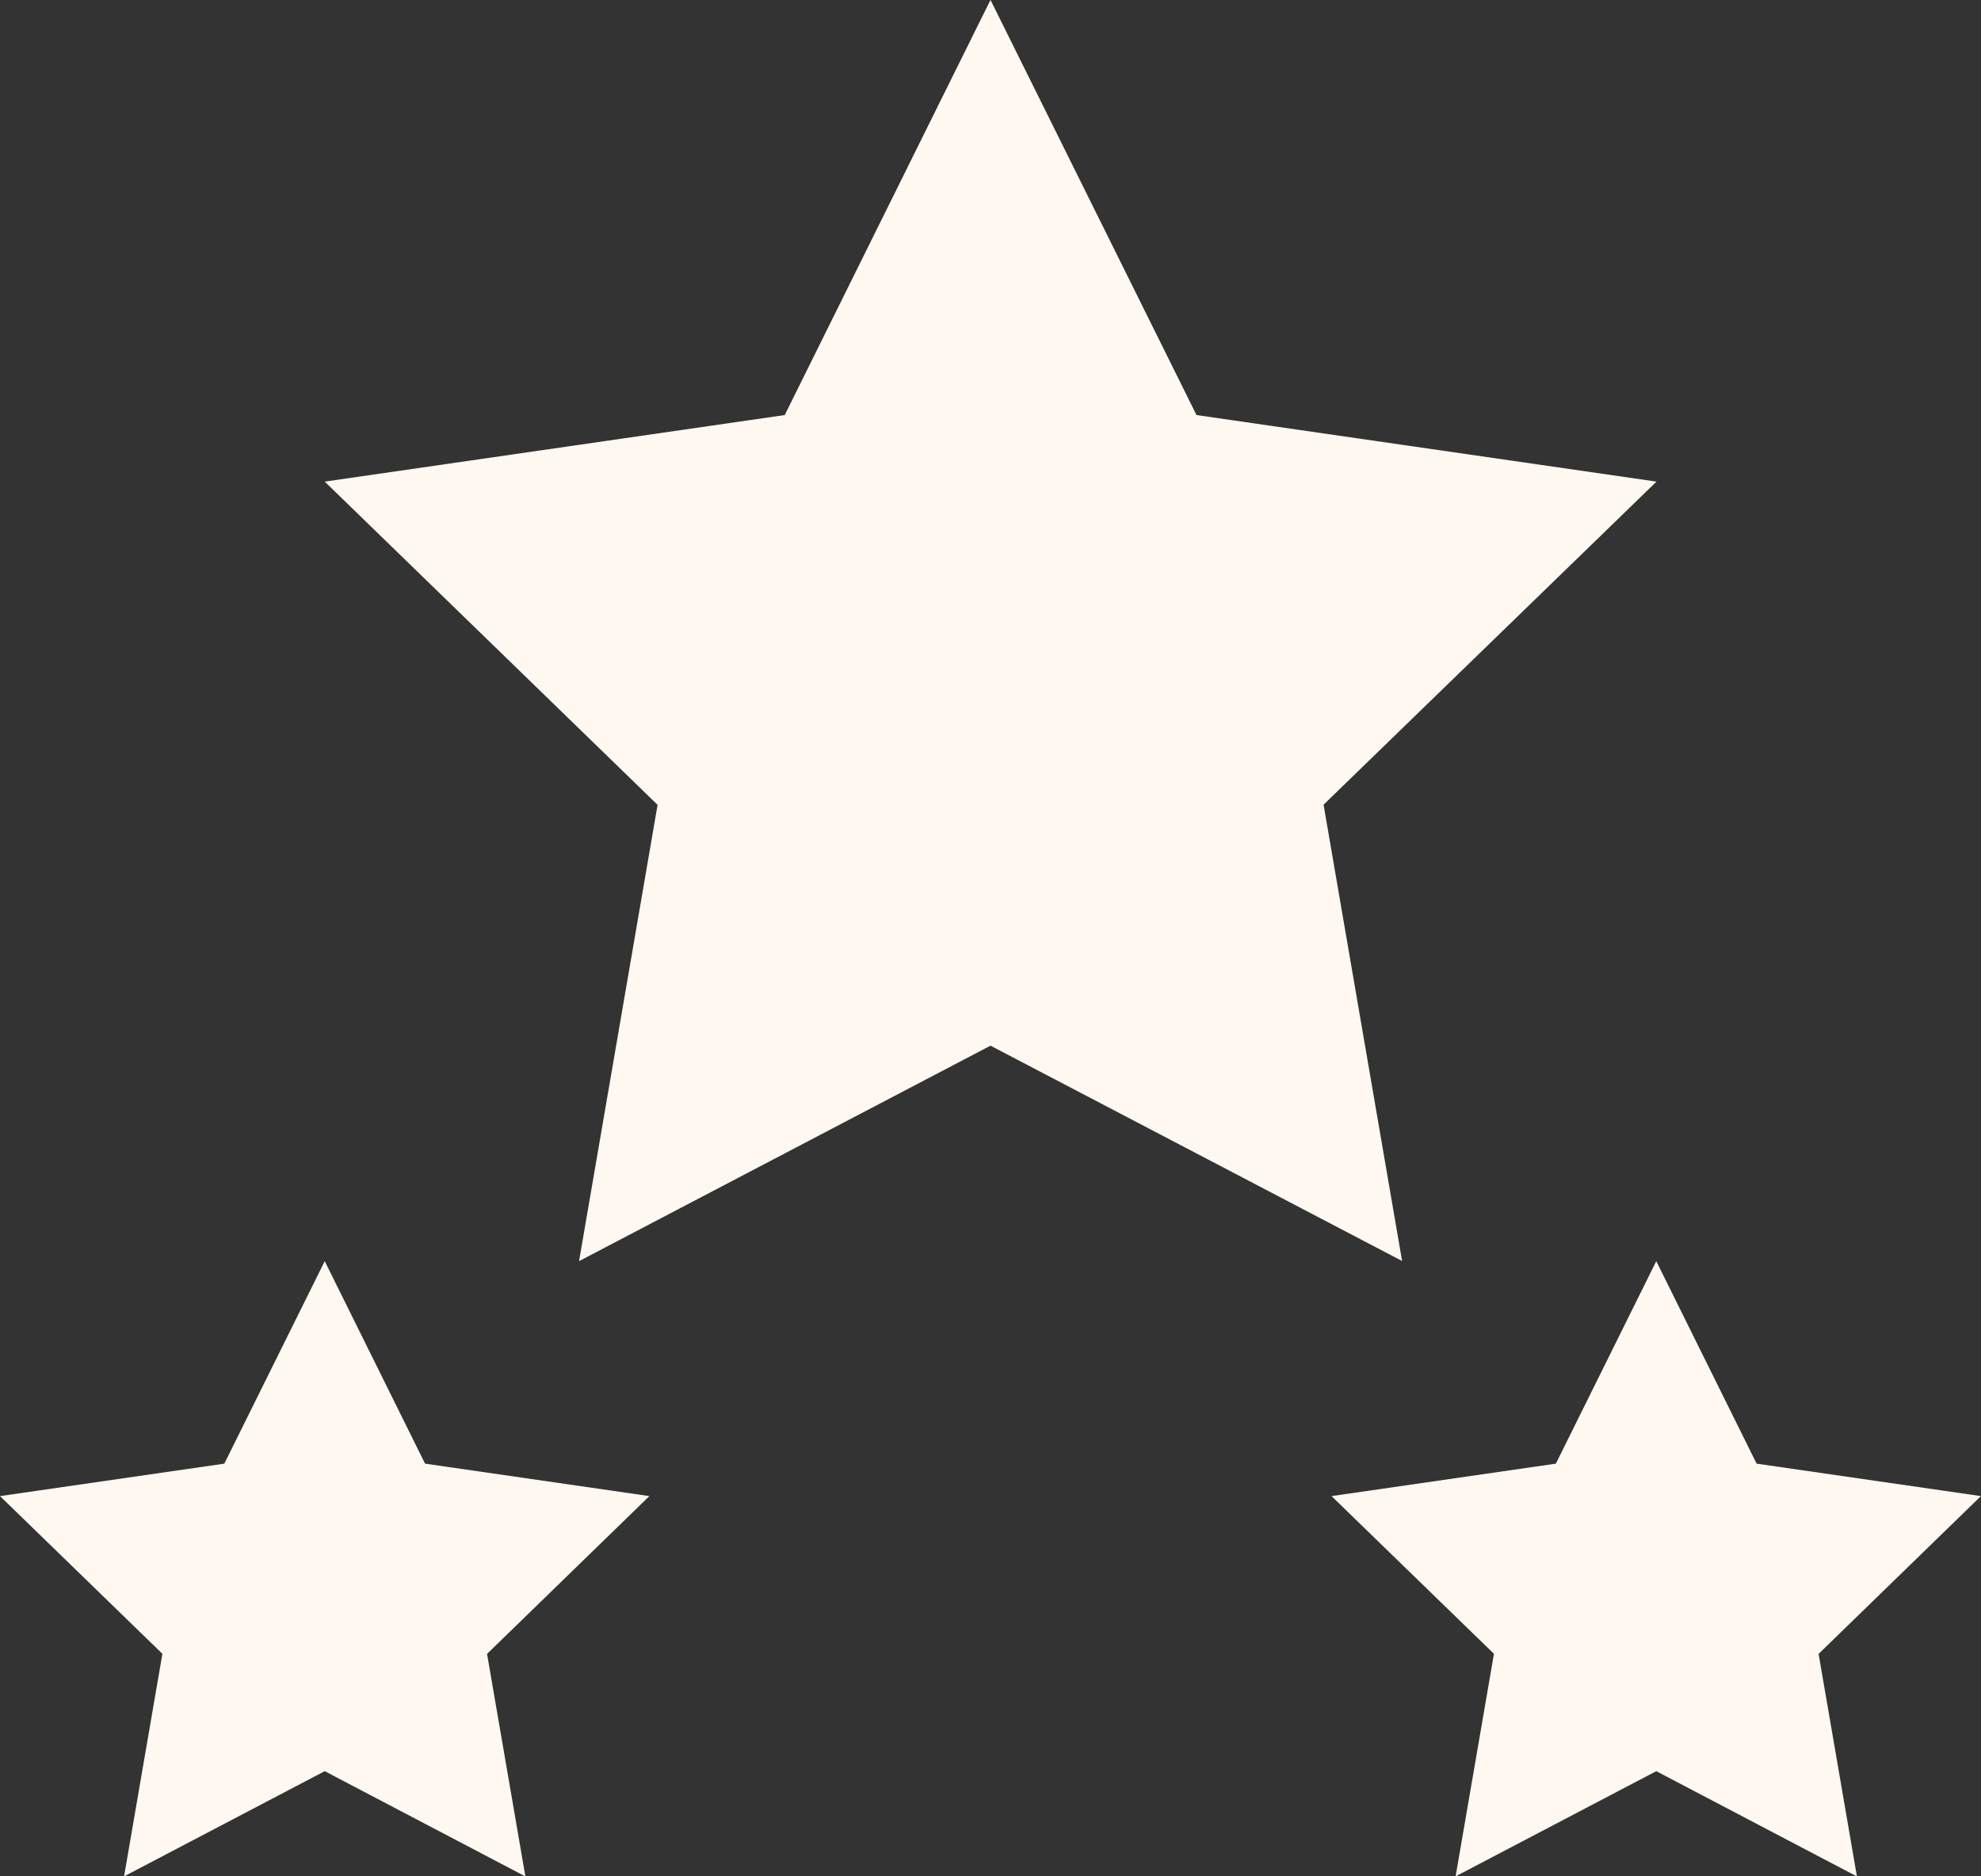
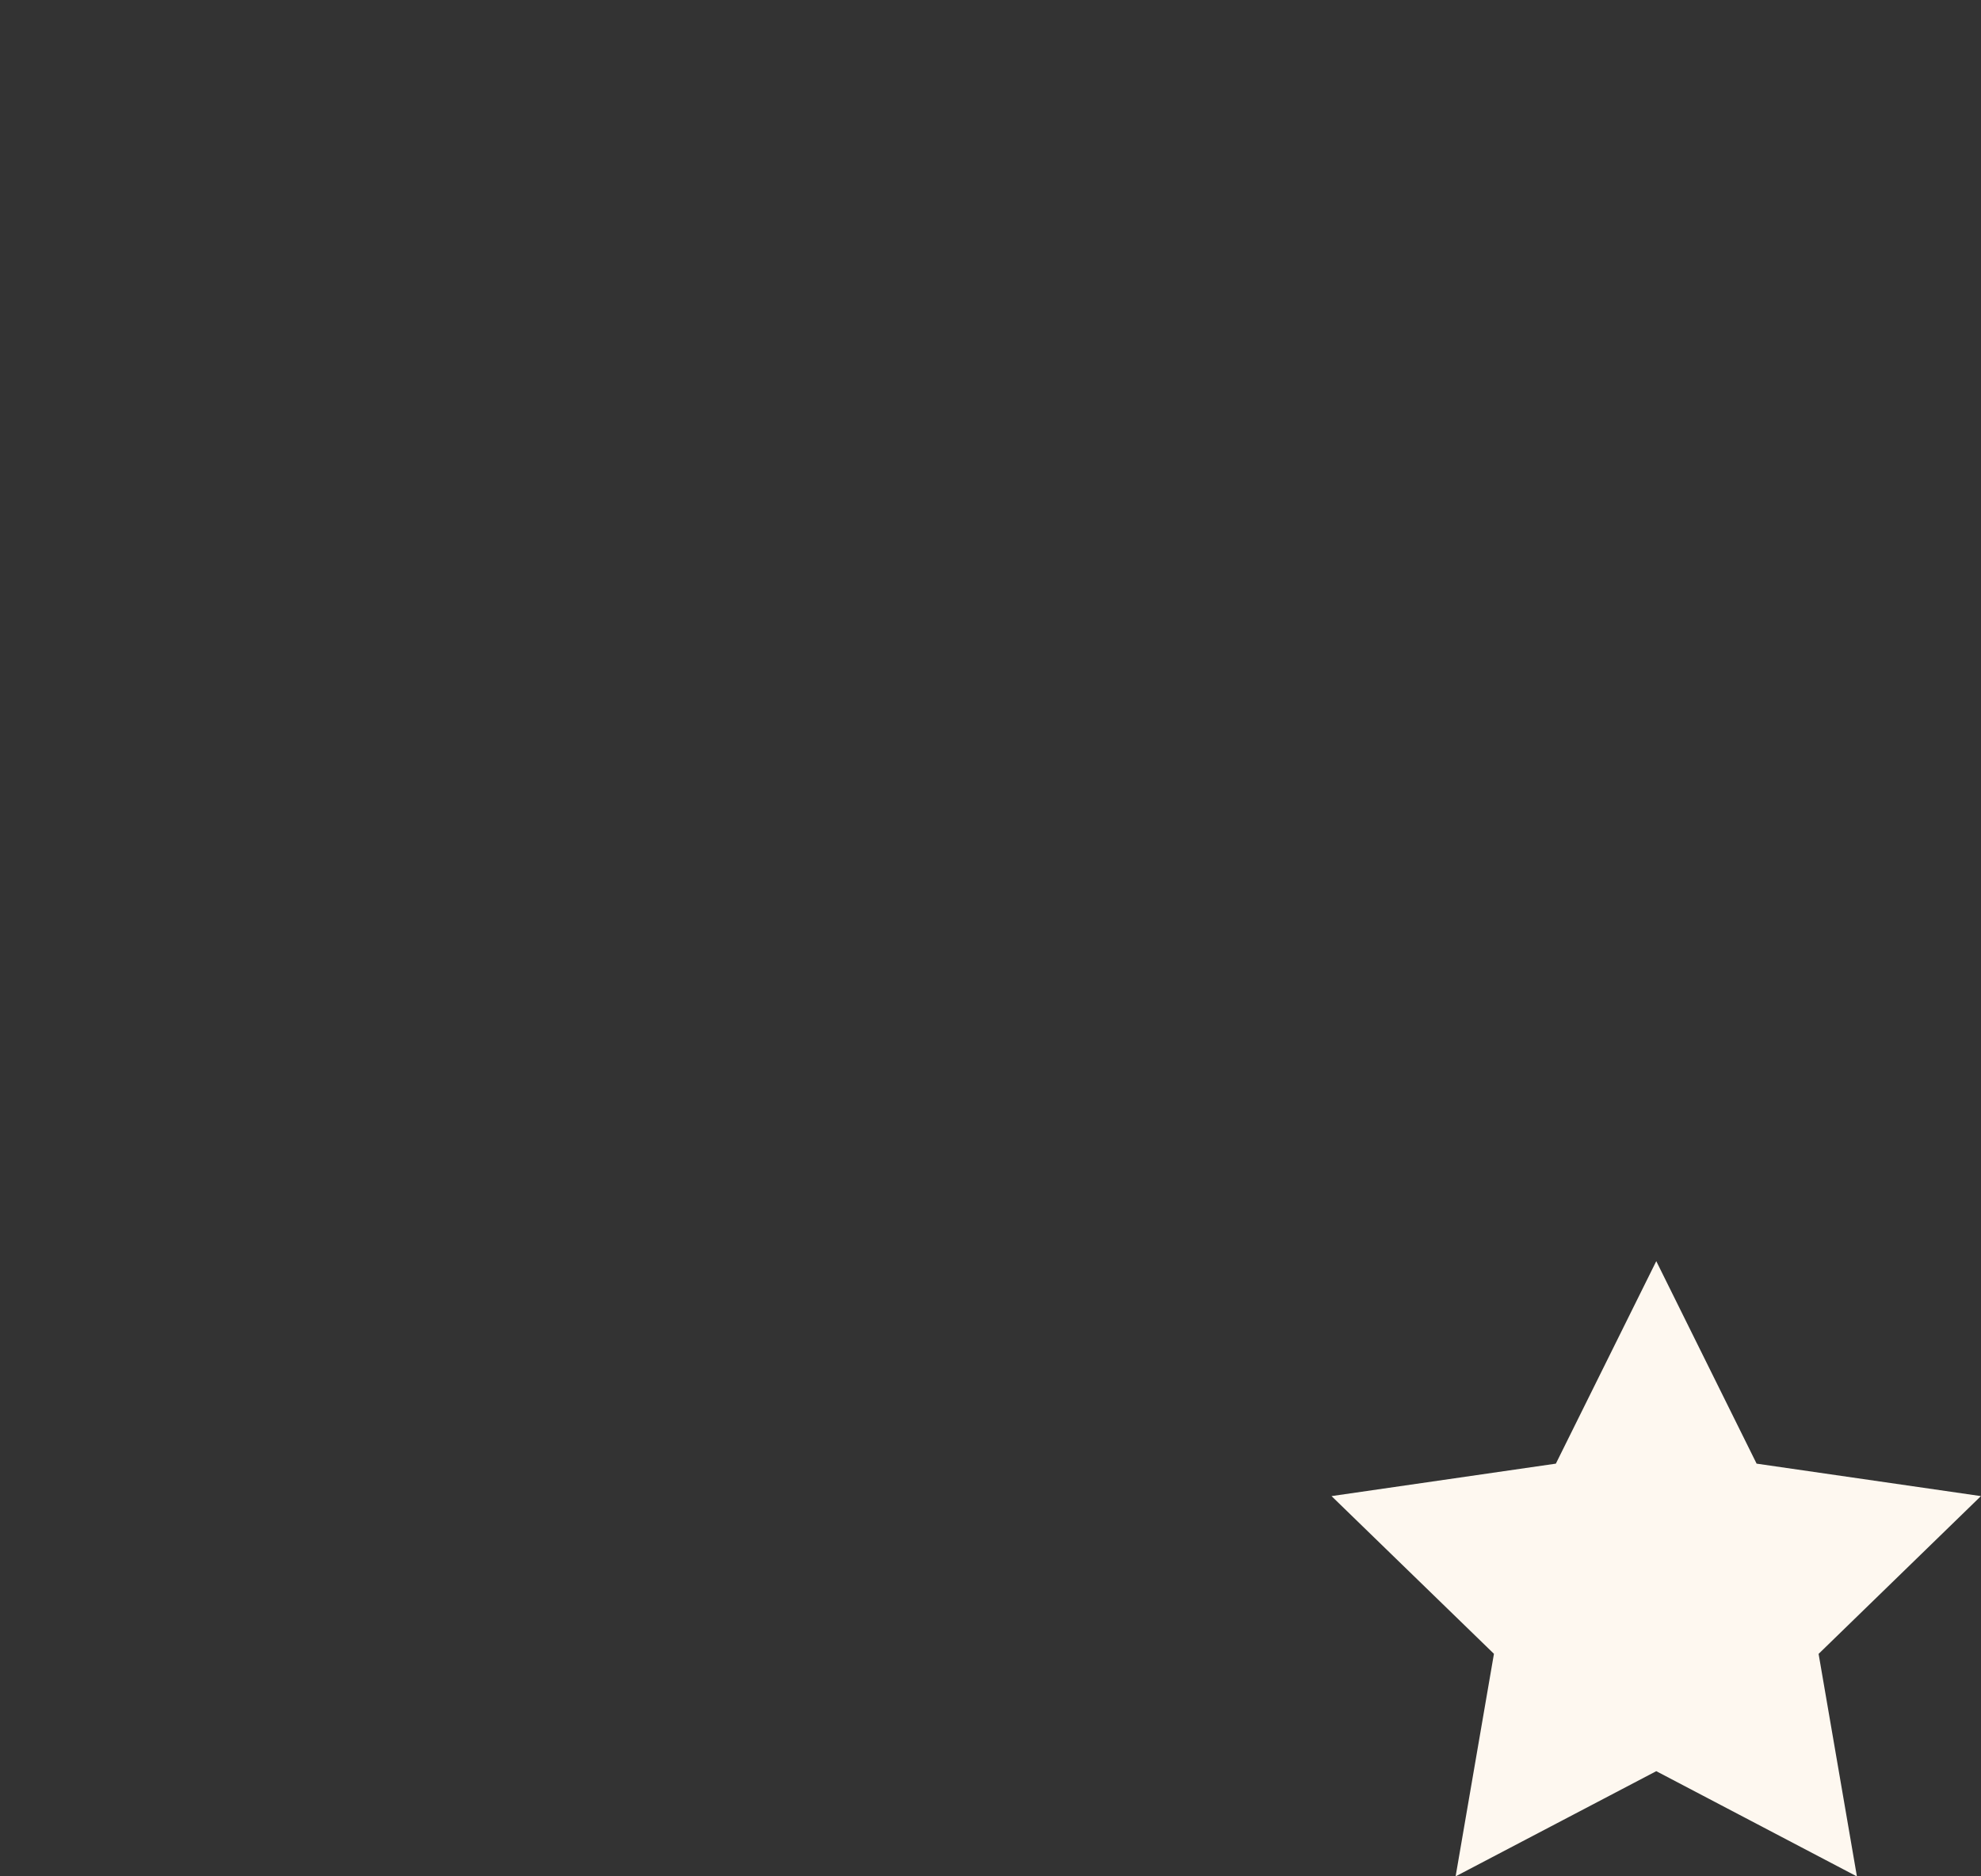
<svg xmlns="http://www.w3.org/2000/svg" width="26.36" height="24.972" viewBox="0 0 26.36 24.972">
  <rect x="0" y="0" width="26.36" height="24.972" fill="#333333" stroke="none" />
  <g id="Group_68" data-name="Group 68" transform="translate(-1404.82 -1134.215)">
    <g id="star" transform="translate(1397.141 1122.214)">
      <g id="Group_67" data-name="Group 67" transform="translate(12 12)">
-         <path id="Path_56" data-name="Path 56" d="M20.859,25.918l-5.475,2.868,1.045-6.073L12,18.411l6.121-.886L20.859,12,23.6,17.525l6.121.886-4.43,4.3,1.045,6.073Z" transform="translate(-12 -12)" fill="#fef8f0" />
-       </g>
+         </g>
    </g>
    <g id="star-2" data-name="star" transform="translate(1392.82 1139)">
      <g id="Group_67-2" data-name="Group 67" transform="translate(12 12)">
-         <path id="Path_56-2" data-name="Path 56" d="M16.321,18.788l-2.67,1.4.51-2.962L12,15.127l2.985-.432L16.321,12l1.335,2.695,2.985.432-2.16,2.1.51,2.962Z" transform="translate(-12 -12)" fill="#fef8f0" />
-       </g>
+         </g>
    </g>
    <g id="star-3" data-name="star" transform="translate(1410.538 1139)">
      <g id="Group_67-3" data-name="Group 67" transform="translate(12 12)">
        <path id="Path_56-3" data-name="Path 56" d="M16.321,18.788l-2.67,1.4.51-2.962L12,15.127l2.985-.432L16.321,12l1.335,2.695,2.985.432-2.16,2.1.51,2.962Z" transform="translate(-12 -12)" fill="#fef8f0" />
      </g>
    </g>
  </g>
</svg>